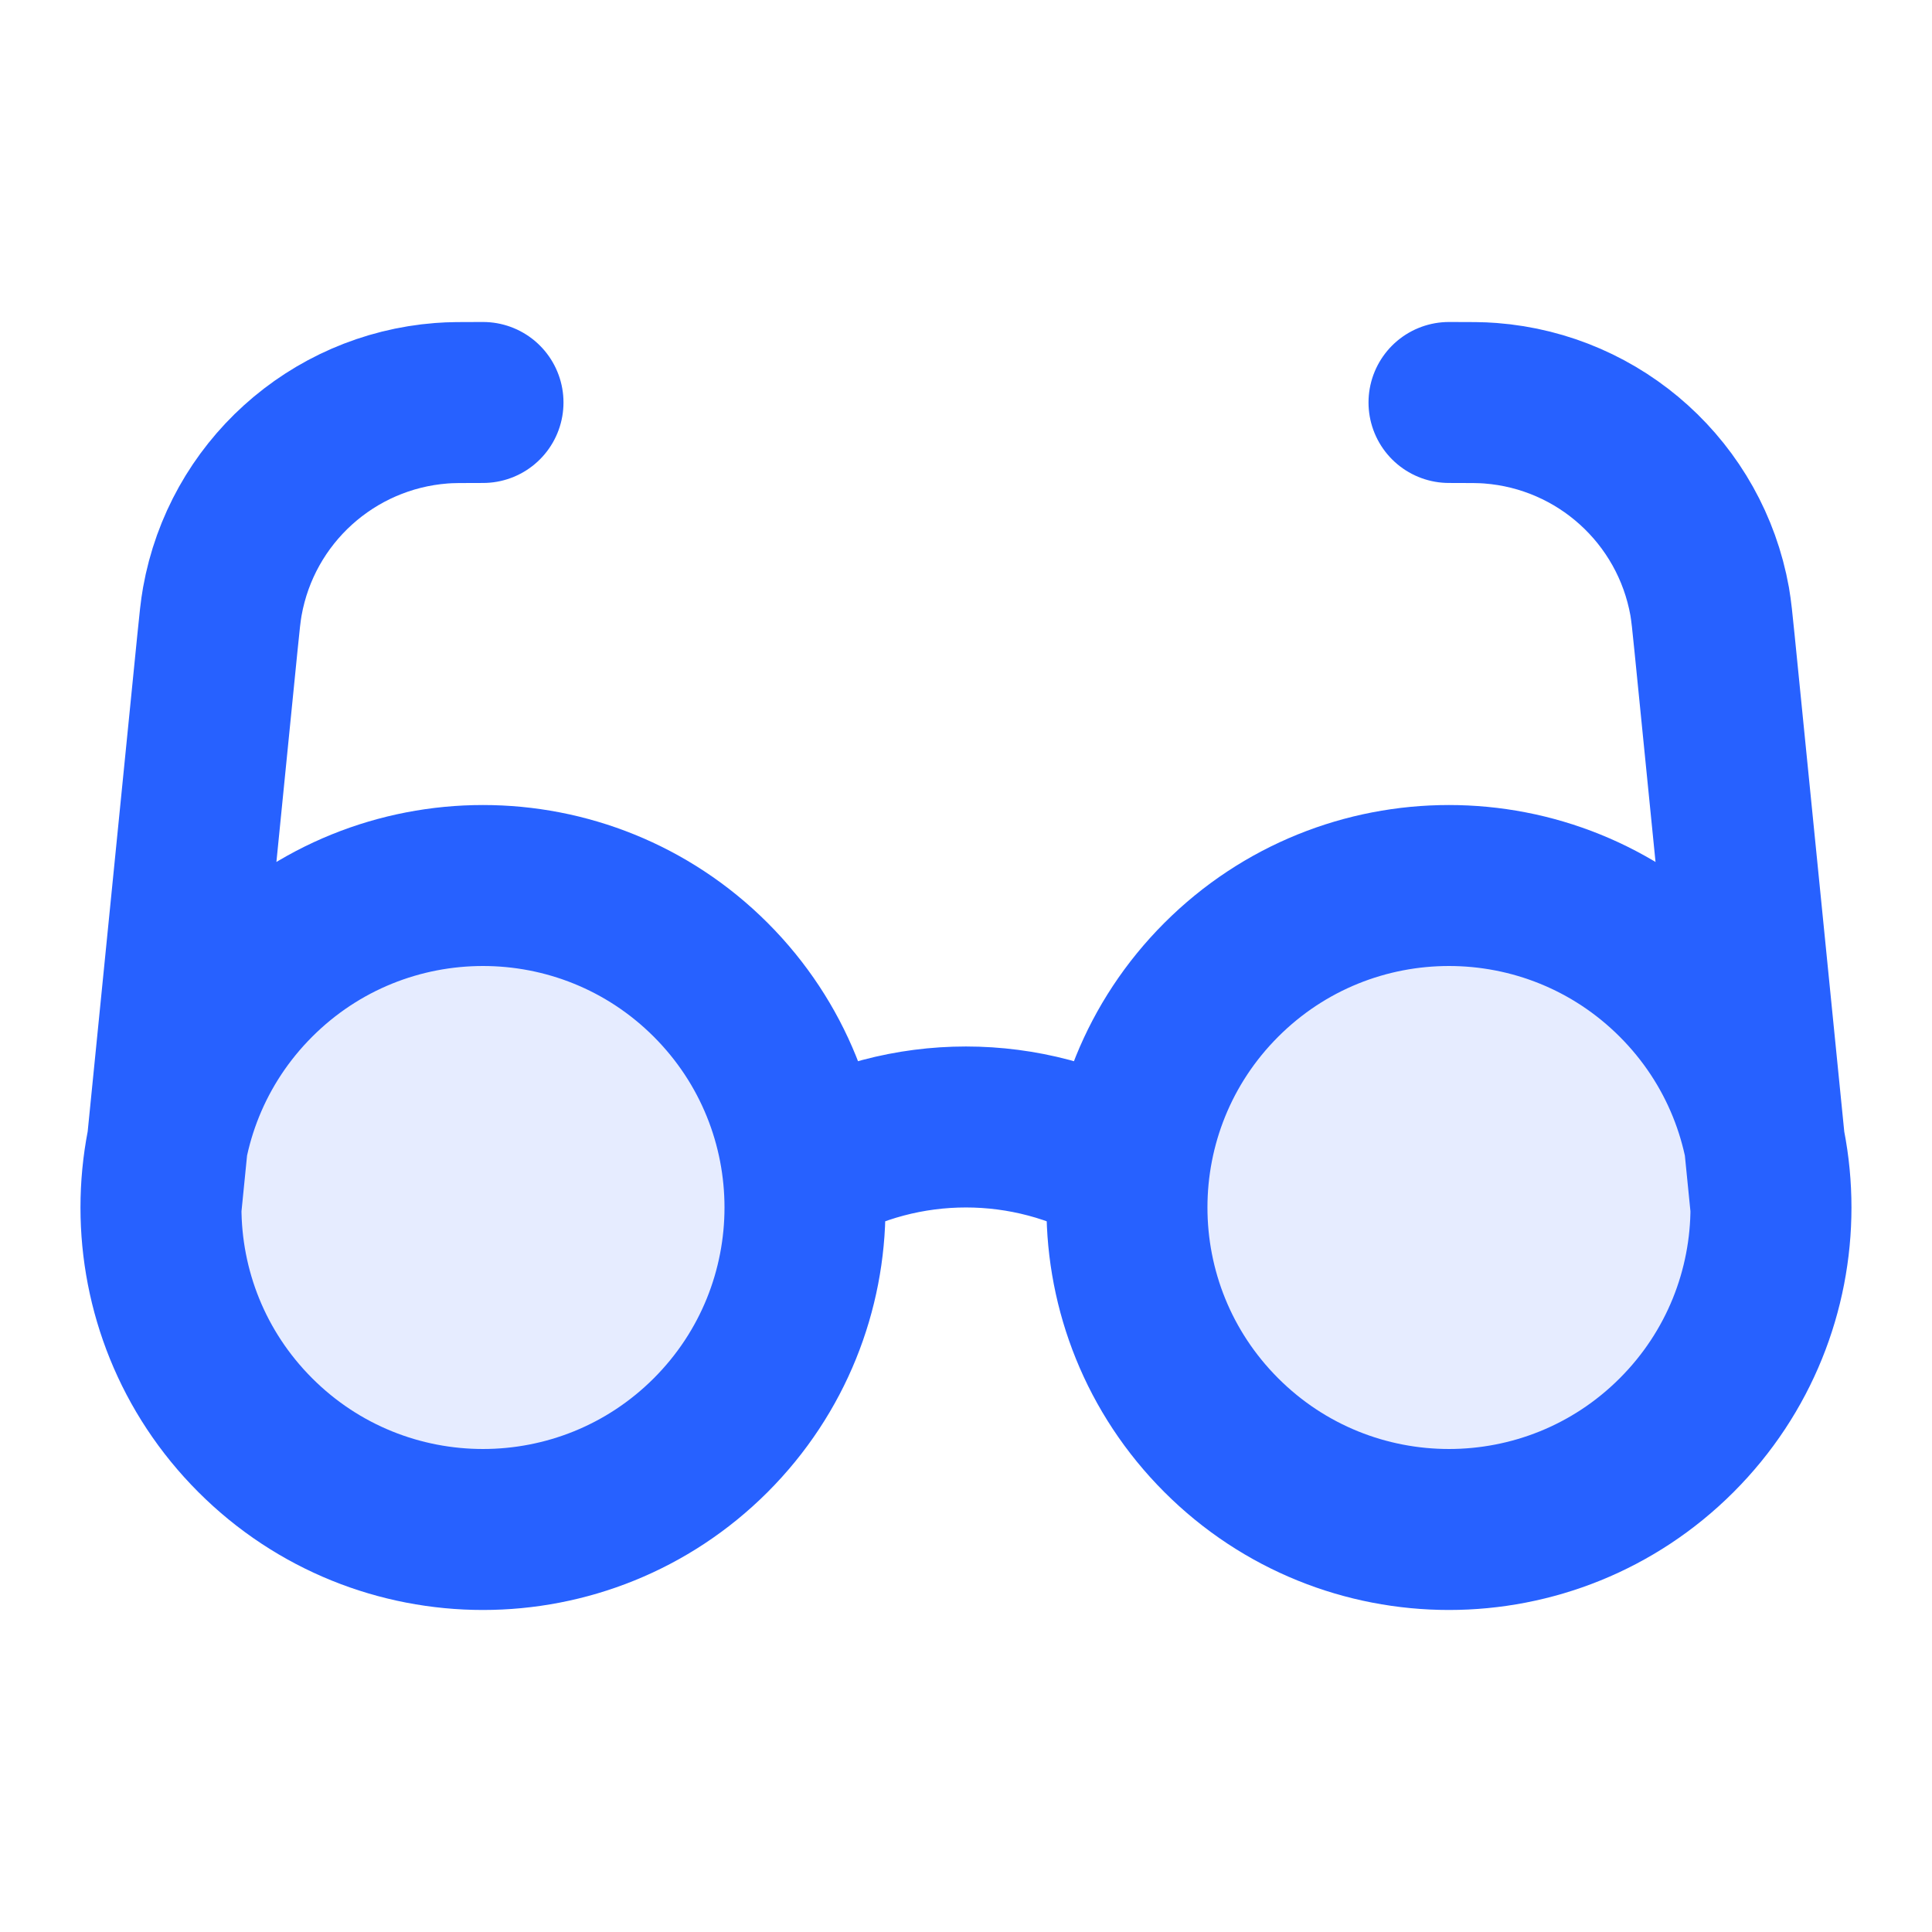
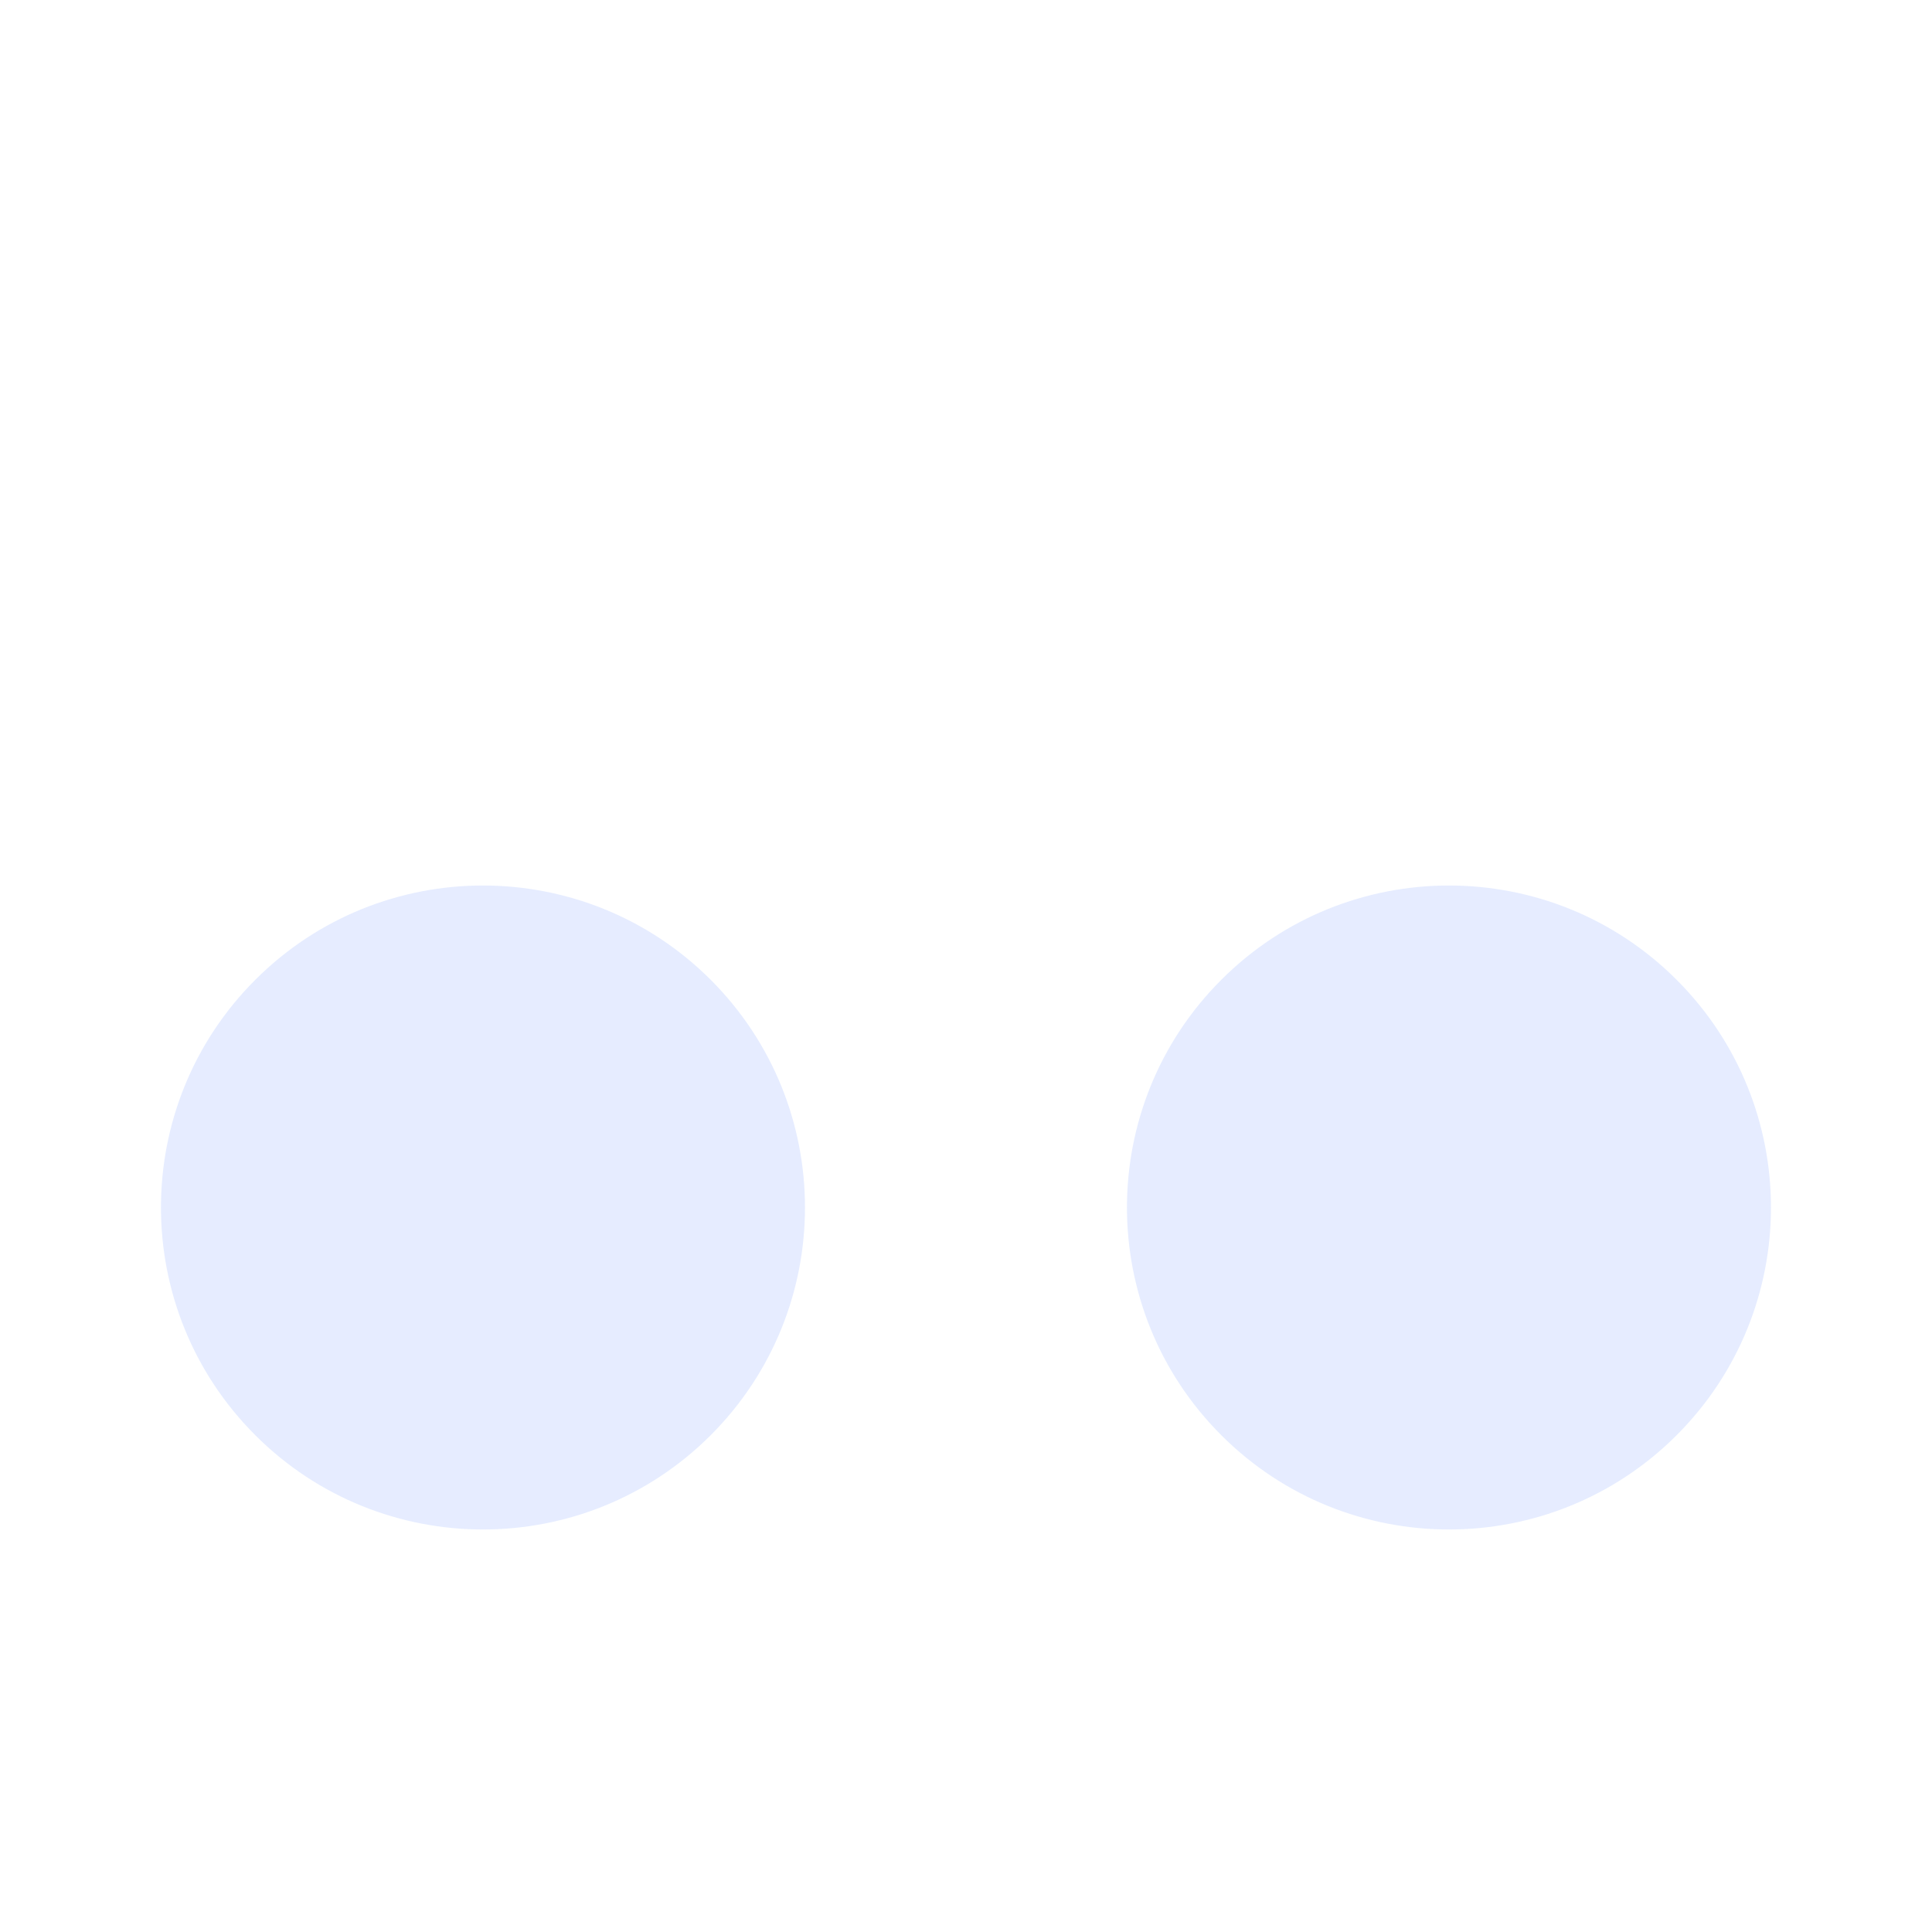
<svg xmlns="http://www.w3.org/2000/svg" width="28" height="28" viewBox="0 0 28 28" fill="none">
  <g opacity="0.12">
-     <path d="M10.3 14.2C12.122 16.023 12.122 18.977 10.3 20.8C8.477 22.622 5.522 22.622 3.7 20.8C1.877 18.977 1.877 16.023 3.7 14.2C5.522 12.378 8.477 12.378 10.3 14.2Z" fill="#2761FF" />
+     <path d="M10.3 14.2C12.122 16.023 12.122 18.977 10.3 20.8C8.477 22.622 5.522 22.622 3.7 20.8C1.877 18.977 1.877 16.023 3.7 14.2C5.522 12.378 8.477 12.378 10.3 14.2" fill="#2761FF" />
    <path d="M24.299 14.2C26.122 16.023 26.122 18.977 24.299 20.8C22.477 22.622 19.522 22.622 17.7 20.8C15.877 18.977 15.877 16.023 17.7 14.2C19.522 12.378 22.477 12.378 24.299 14.2Z" fill="#2761FF" />
  </g>
-   <path d="M11.666 16.957C13.105 16.125 14.894 16.125 16.333 16.957M2.333 17.5L3.151 9.316C3.182 9.006 3.198 8.851 3.222 8.717C3.502 7.148 4.808 5.967 6.397 5.844C6.532 5.833 6.688 5.833 7 5.833M25.666 17.5L24.848 9.316C24.817 9.006 24.801 8.851 24.778 8.717C24.497 7.148 23.192 5.967 21.602 5.844C21.467 5.833 21.311 5.833 21 5.833M10.3 14.2C12.122 16.023 12.122 18.977 10.3 20.8C8.477 22.622 5.522 22.622 3.7 20.8C1.877 18.977 1.877 16.023 3.7 14.2C5.522 12.378 8.477 12.378 10.3 14.2ZM24.299 14.2C26.122 16.023 26.122 18.977 24.299 20.8C22.477 22.622 19.522 22.622 17.7 20.8C15.877 18.977 15.877 16.023 17.7 14.2C19.522 12.378 22.477 12.378 24.299 14.2Z" stroke="#2761FF" stroke-width="2.333" stroke-linecap="round" stroke-linejoin="round" />
</svg>